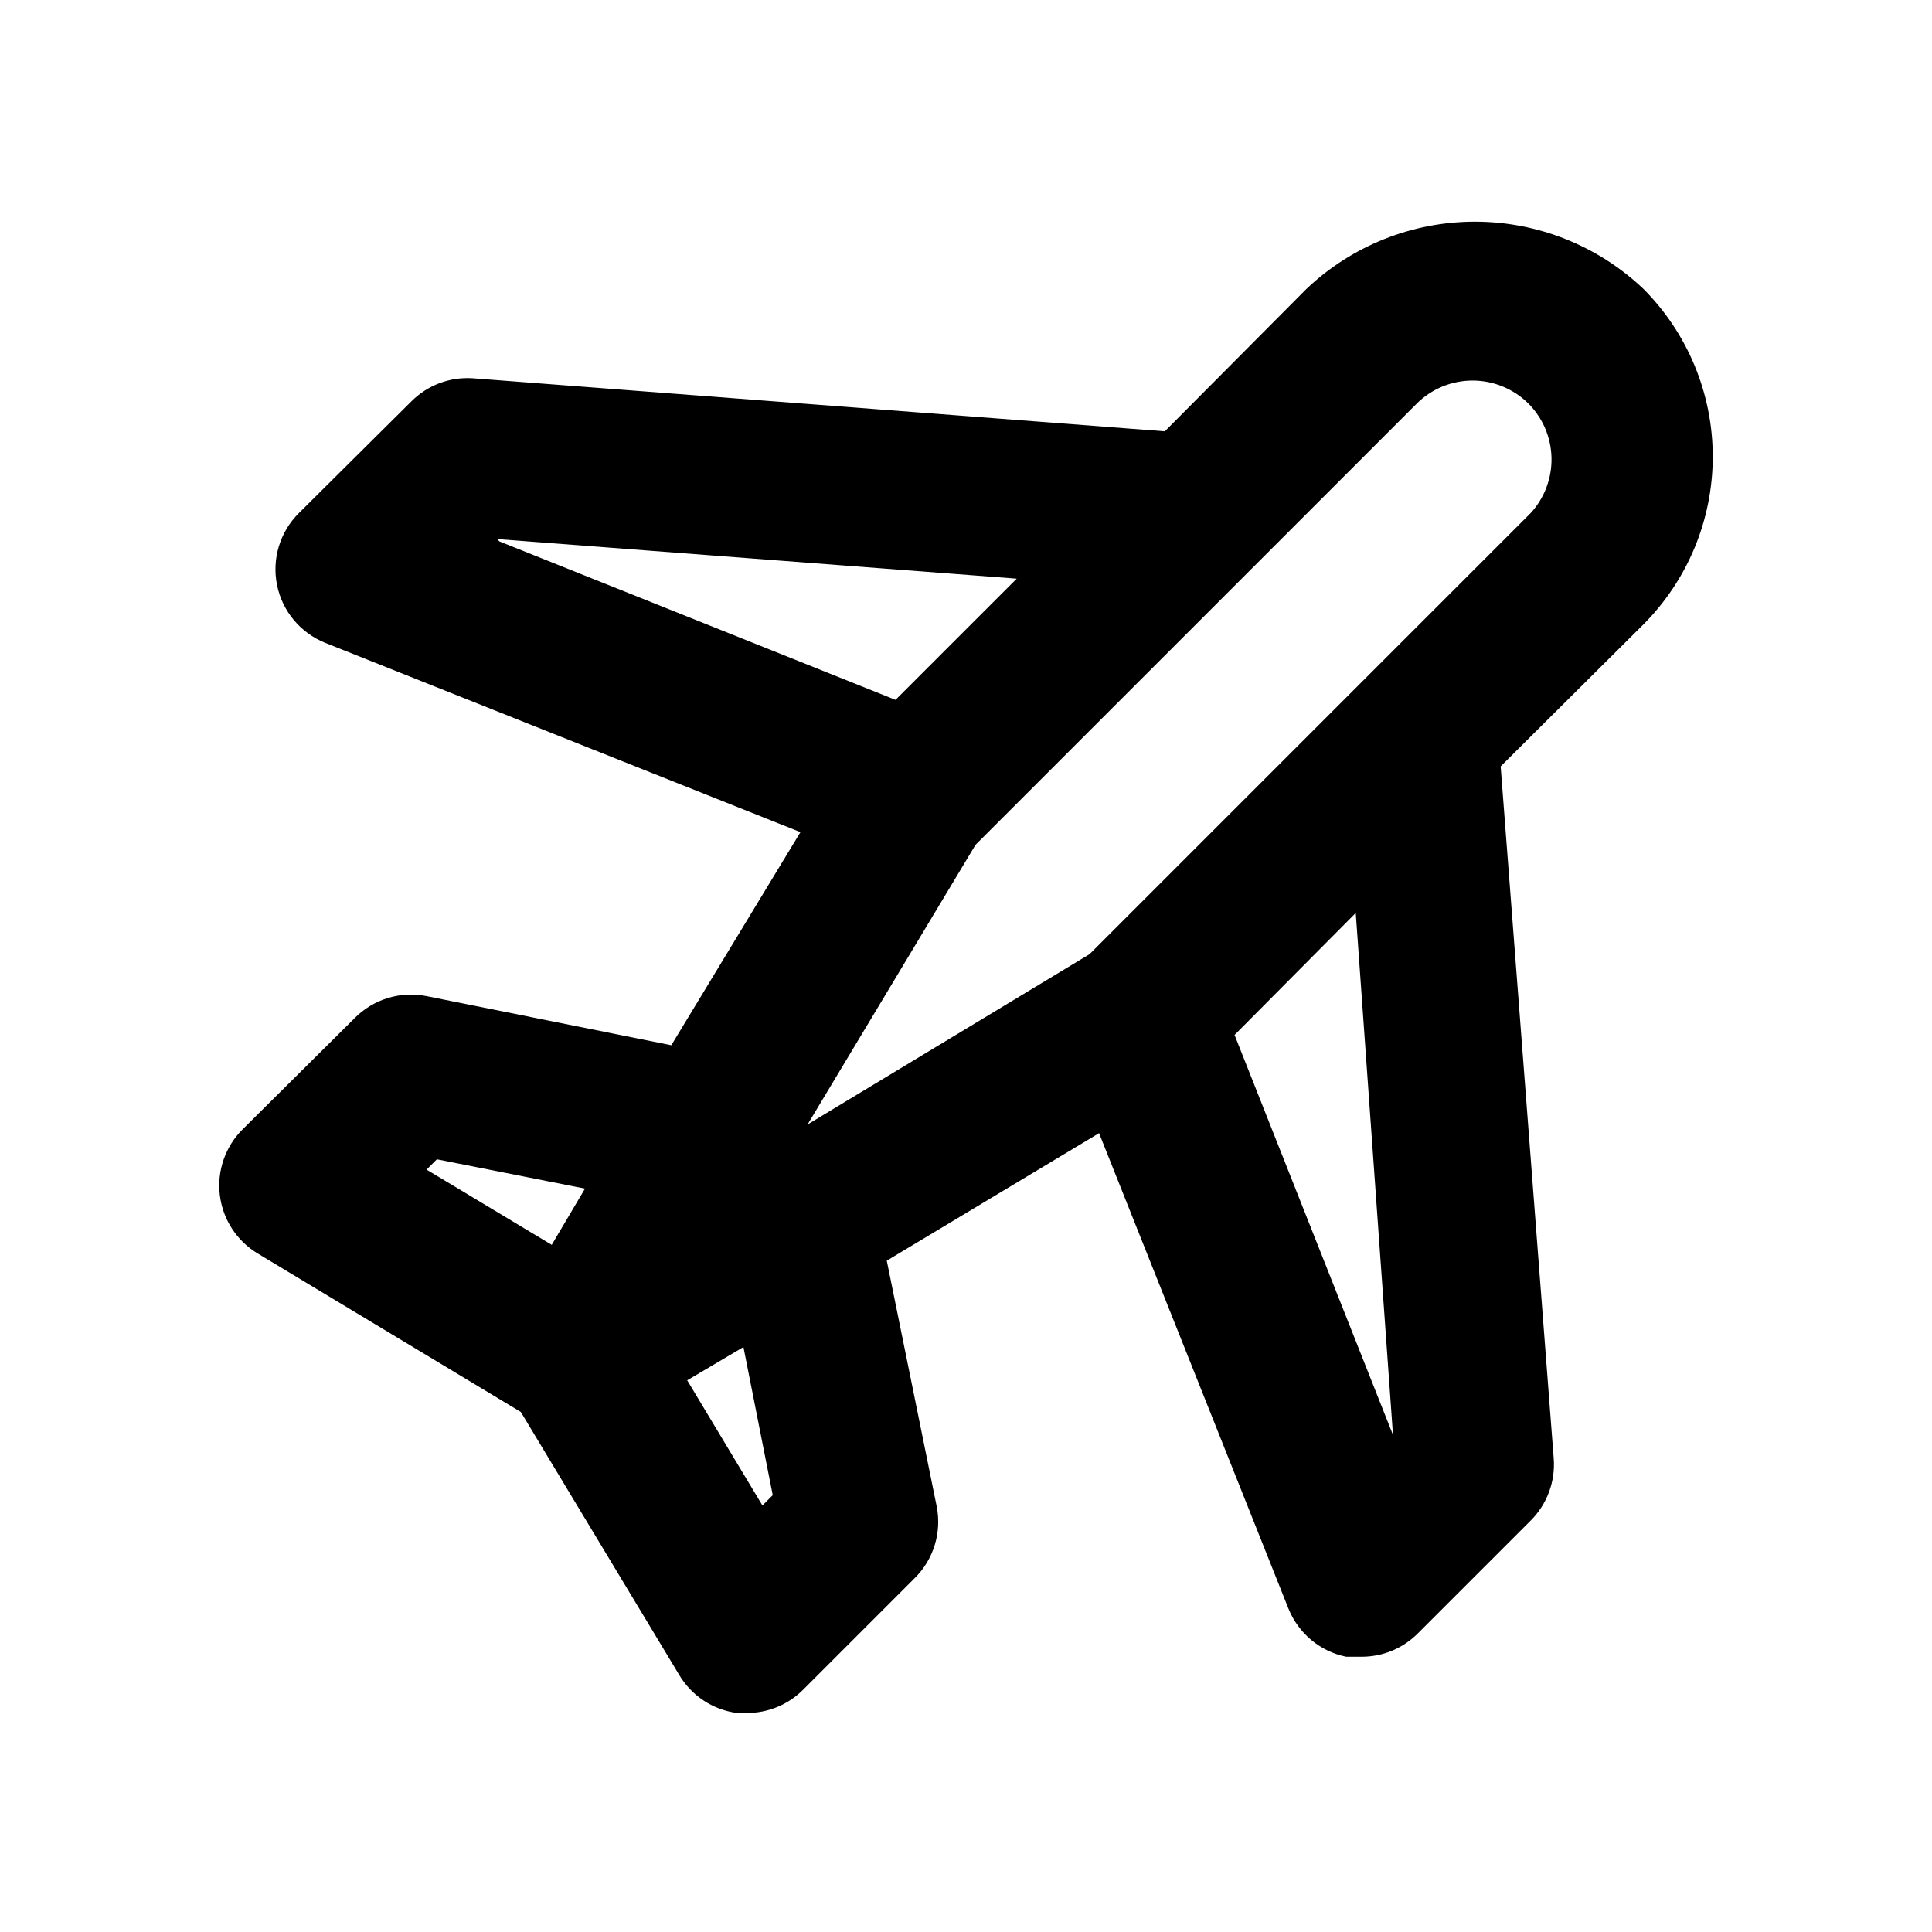
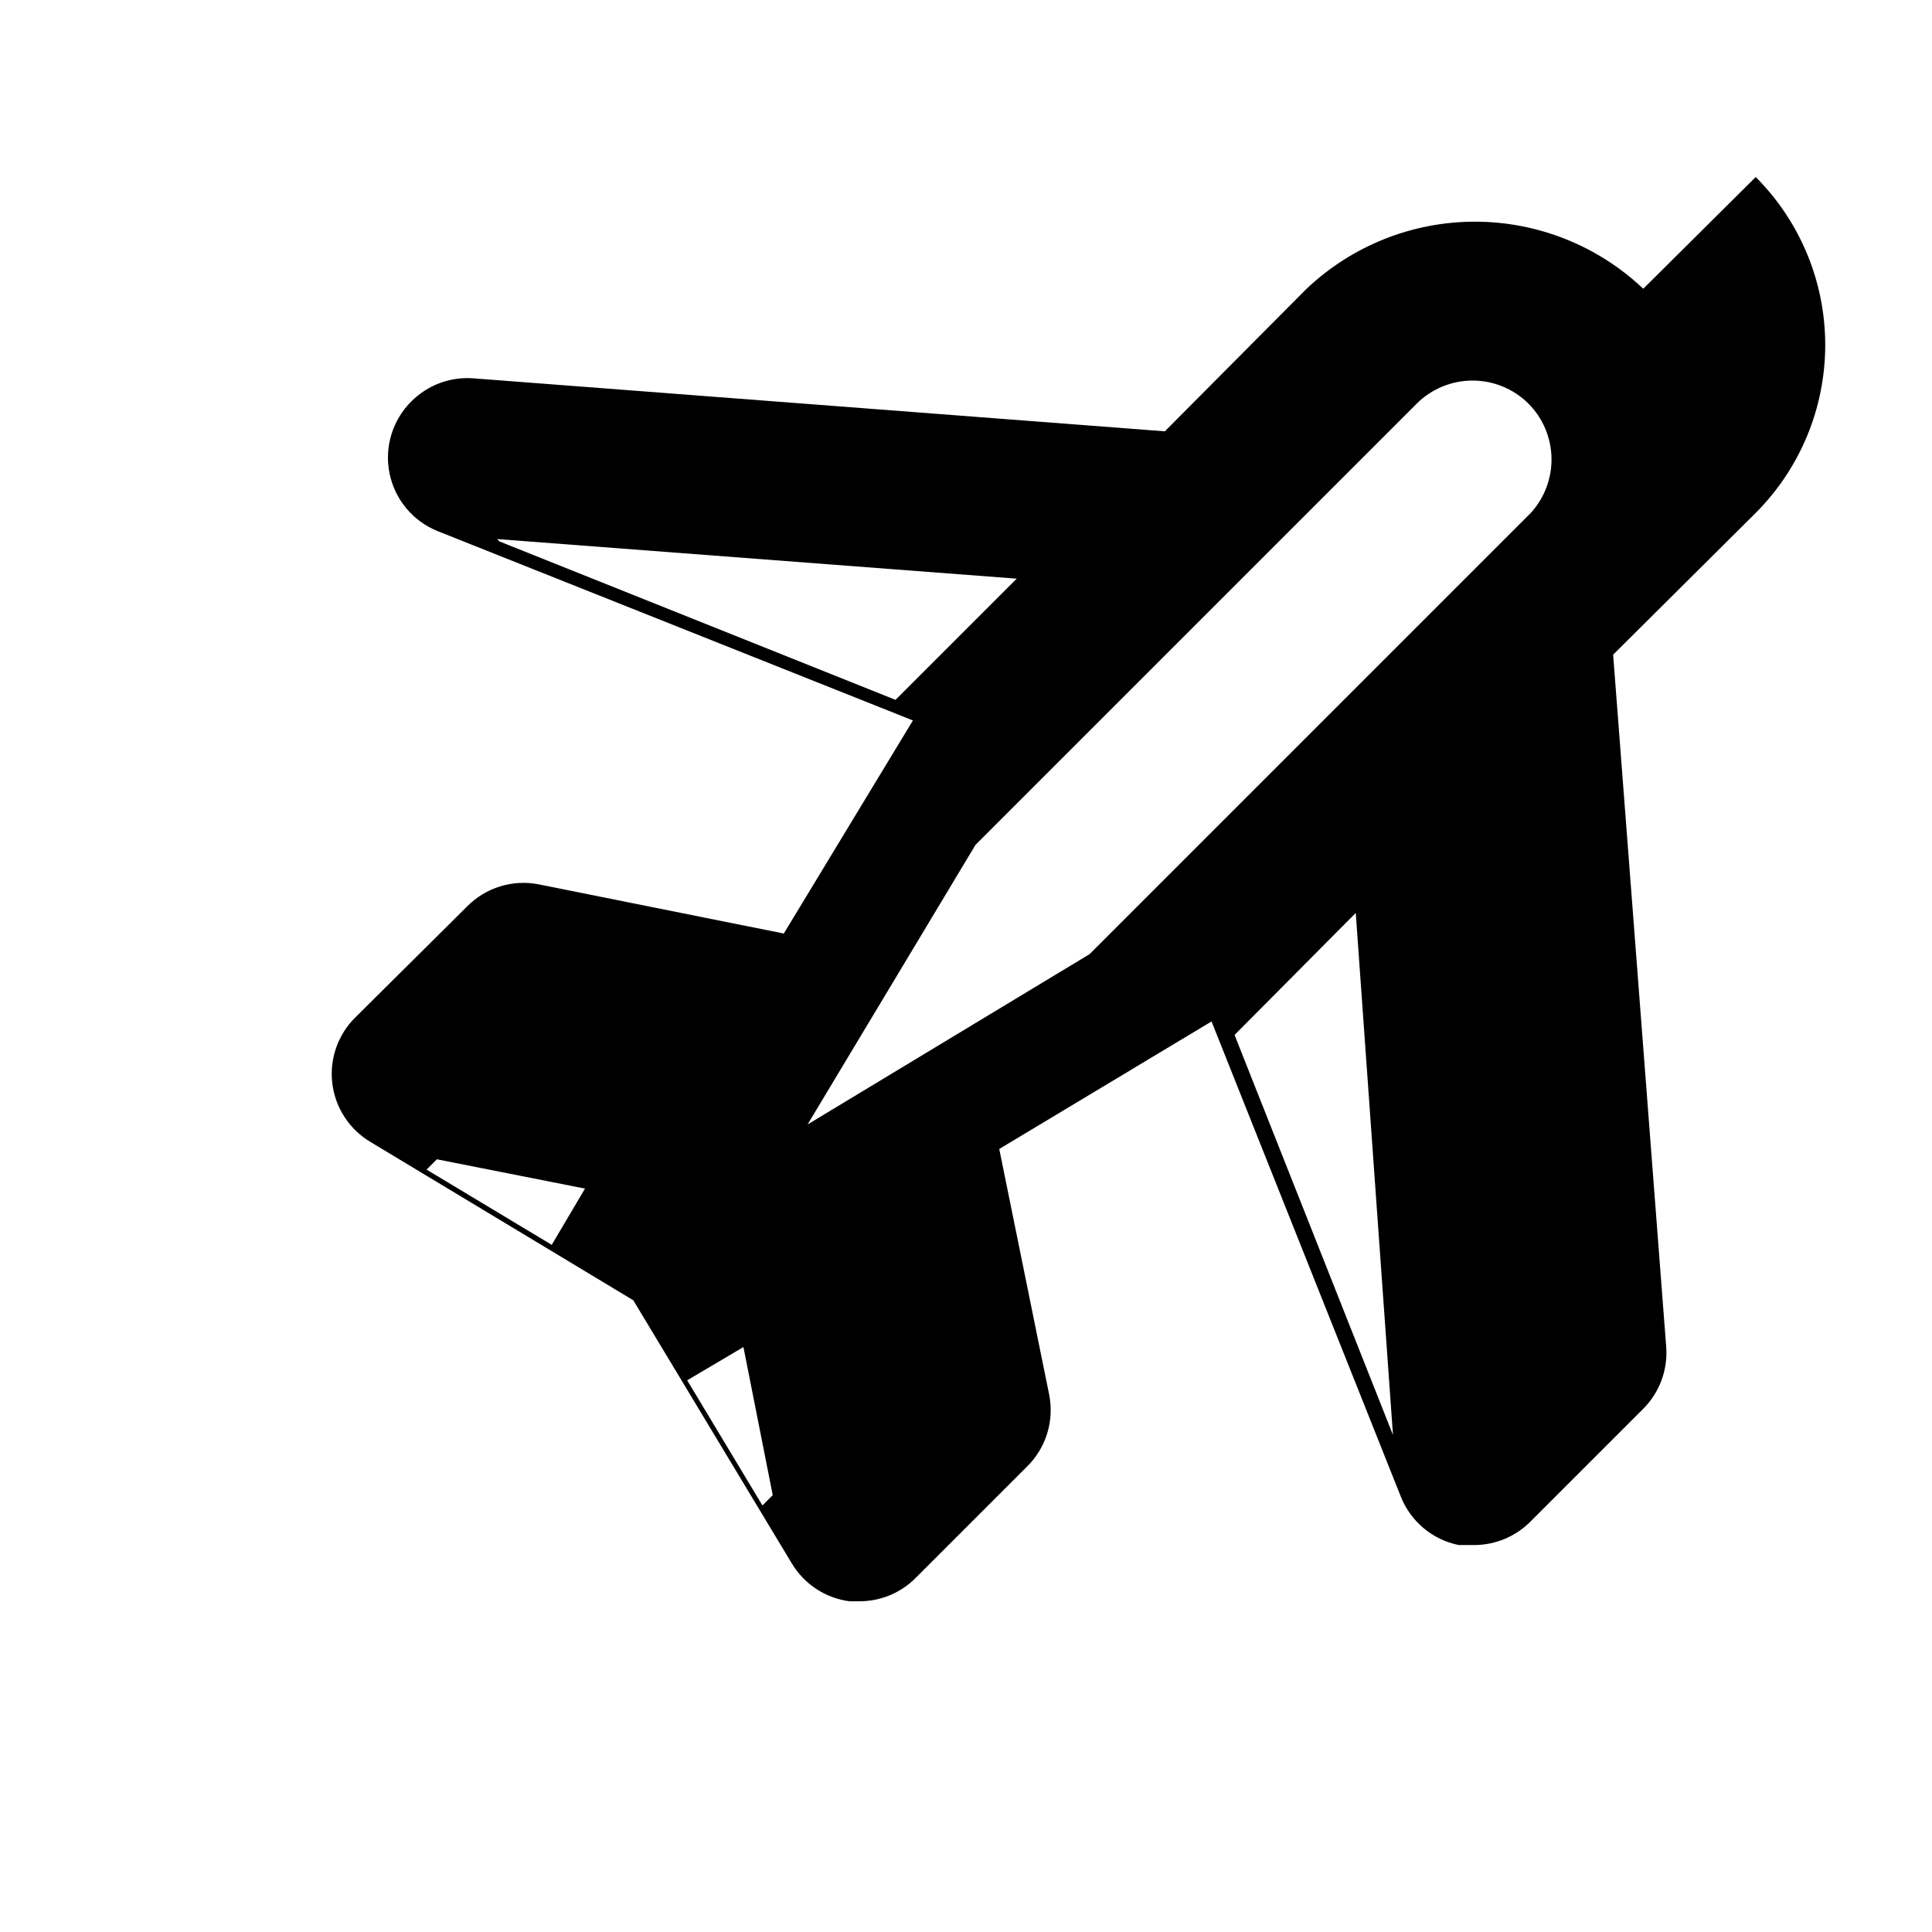
<svg xmlns="http://www.w3.org/2000/svg" fill="#000000" width="800px" height="800px" version="1.1" viewBox="144 144 512 512">
-   <path d="m579.48 220.52c-12.047-11.41-28.012-17.773-44.609-17.773-16.594 0-32.559 6.363-44.605 17.773l-37.574 37.785-183.47-14.062c-6.012-0.387-11.898 1.832-16.164 6.086l-29.809 29.602c-5.039 4.969-7.234 12.145-5.836 19.082 1.395 6.941 6.195 12.707 12.762 15.344l125.95 50.172-34.219 56.469-64.867-13.016h0.004c-6.953-1.395-14.137 0.816-19.102 5.875l-29.602 29.391c-4.609 4.555-6.856 10.988-6.086 17.422 0.77 6.461 4.492 12.199 10.074 15.535l69.695 41.984 41.984 69.695c3.293 5.527 8.941 9.242 15.324 10.074h2.519c5.578 0.031 10.941-2.156 14.902-6.086l29.602-29.602c5.059-4.965 7.269-12.148 5.875-19.102l-13.223-65.074 56.258-33.797 50.172 125.95c2.621 6.578 8.383 11.395 15.324 12.805h4.199-0.004c5.613-0.023 10.98-2.293 14.906-6.301l29.809-29.809c4.312-4.312 6.535-10.289 6.086-16.371l-14.066-183.47 37.785-37.574 0.004-0.004c11.793-11.809 18.418-27.816 18.418-44.504s-6.625-32.695-18.418-44.504zm-303.75 66.336 137.71 10.496-32.117 32.117-104.96-41.984zm-15.953 164.37 39.254 7.766-8.816 14.906-33.168-19.941zm89.008 89.008-2.731 2.731-19.941-33.168 14.906-8.816zm164.37-15.953-41.984-106.01 32.117-32.328zm36.523-244.35-116.93 116.93-74.73 45.133 44.504-74.102 116.93-116.93-0.004-0.004c3.934-3.906 9.254-6.102 14.801-6.102 5.547 0 10.867 2.195 14.801 6.102 3.809 3.824 5.996 8.965 6.113 14.359s-1.848 10.629-5.484 14.613z" />
+   <path d="m579.48 220.52c-12.047-11.41-28.012-17.773-44.609-17.773-16.594 0-32.559 6.363-44.605 17.773l-37.574 37.785-183.47-14.062c-6.012-0.387-11.898 1.832-16.164 6.086c-5.039 4.969-7.234 12.145-5.836 19.082 1.395 6.941 6.195 12.707 12.762 15.344l125.95 50.172-34.219 56.469-64.867-13.016h0.004c-6.953-1.395-14.137 0.816-19.102 5.875l-29.602 29.391c-4.609 4.555-6.856 10.988-6.086 17.422 0.77 6.461 4.492 12.199 10.074 15.535l69.695 41.984 41.984 69.695c3.293 5.527 8.941 9.242 15.324 10.074h2.519c5.578 0.031 10.941-2.156 14.902-6.086l29.602-29.602c5.059-4.965 7.269-12.148 5.875-19.102l-13.223-65.074 56.258-33.797 50.172 125.95c2.621 6.578 8.383 11.395 15.324 12.805h4.199-0.004c5.613-0.023 10.98-2.293 14.906-6.301l29.809-29.809c4.312-4.312 6.535-10.289 6.086-16.371l-14.066-183.47 37.785-37.574 0.004-0.004c11.793-11.809 18.418-27.816 18.418-44.504s-6.625-32.695-18.418-44.504zm-303.75 66.336 137.71 10.496-32.117 32.117-104.96-41.984zm-15.953 164.37 39.254 7.766-8.816 14.906-33.168-19.941zm89.008 89.008-2.731 2.731-19.941-33.168 14.906-8.816zm164.37-15.953-41.984-106.01 32.117-32.328zm36.523-244.35-116.93 116.93-74.73 45.133 44.504-74.102 116.93-116.93-0.004-0.004c3.934-3.906 9.254-6.102 14.801-6.102 5.547 0 10.867 2.195 14.801 6.102 3.809 3.824 5.996 8.965 6.113 14.359s-1.848 10.629-5.484 14.613z" />
</svg>